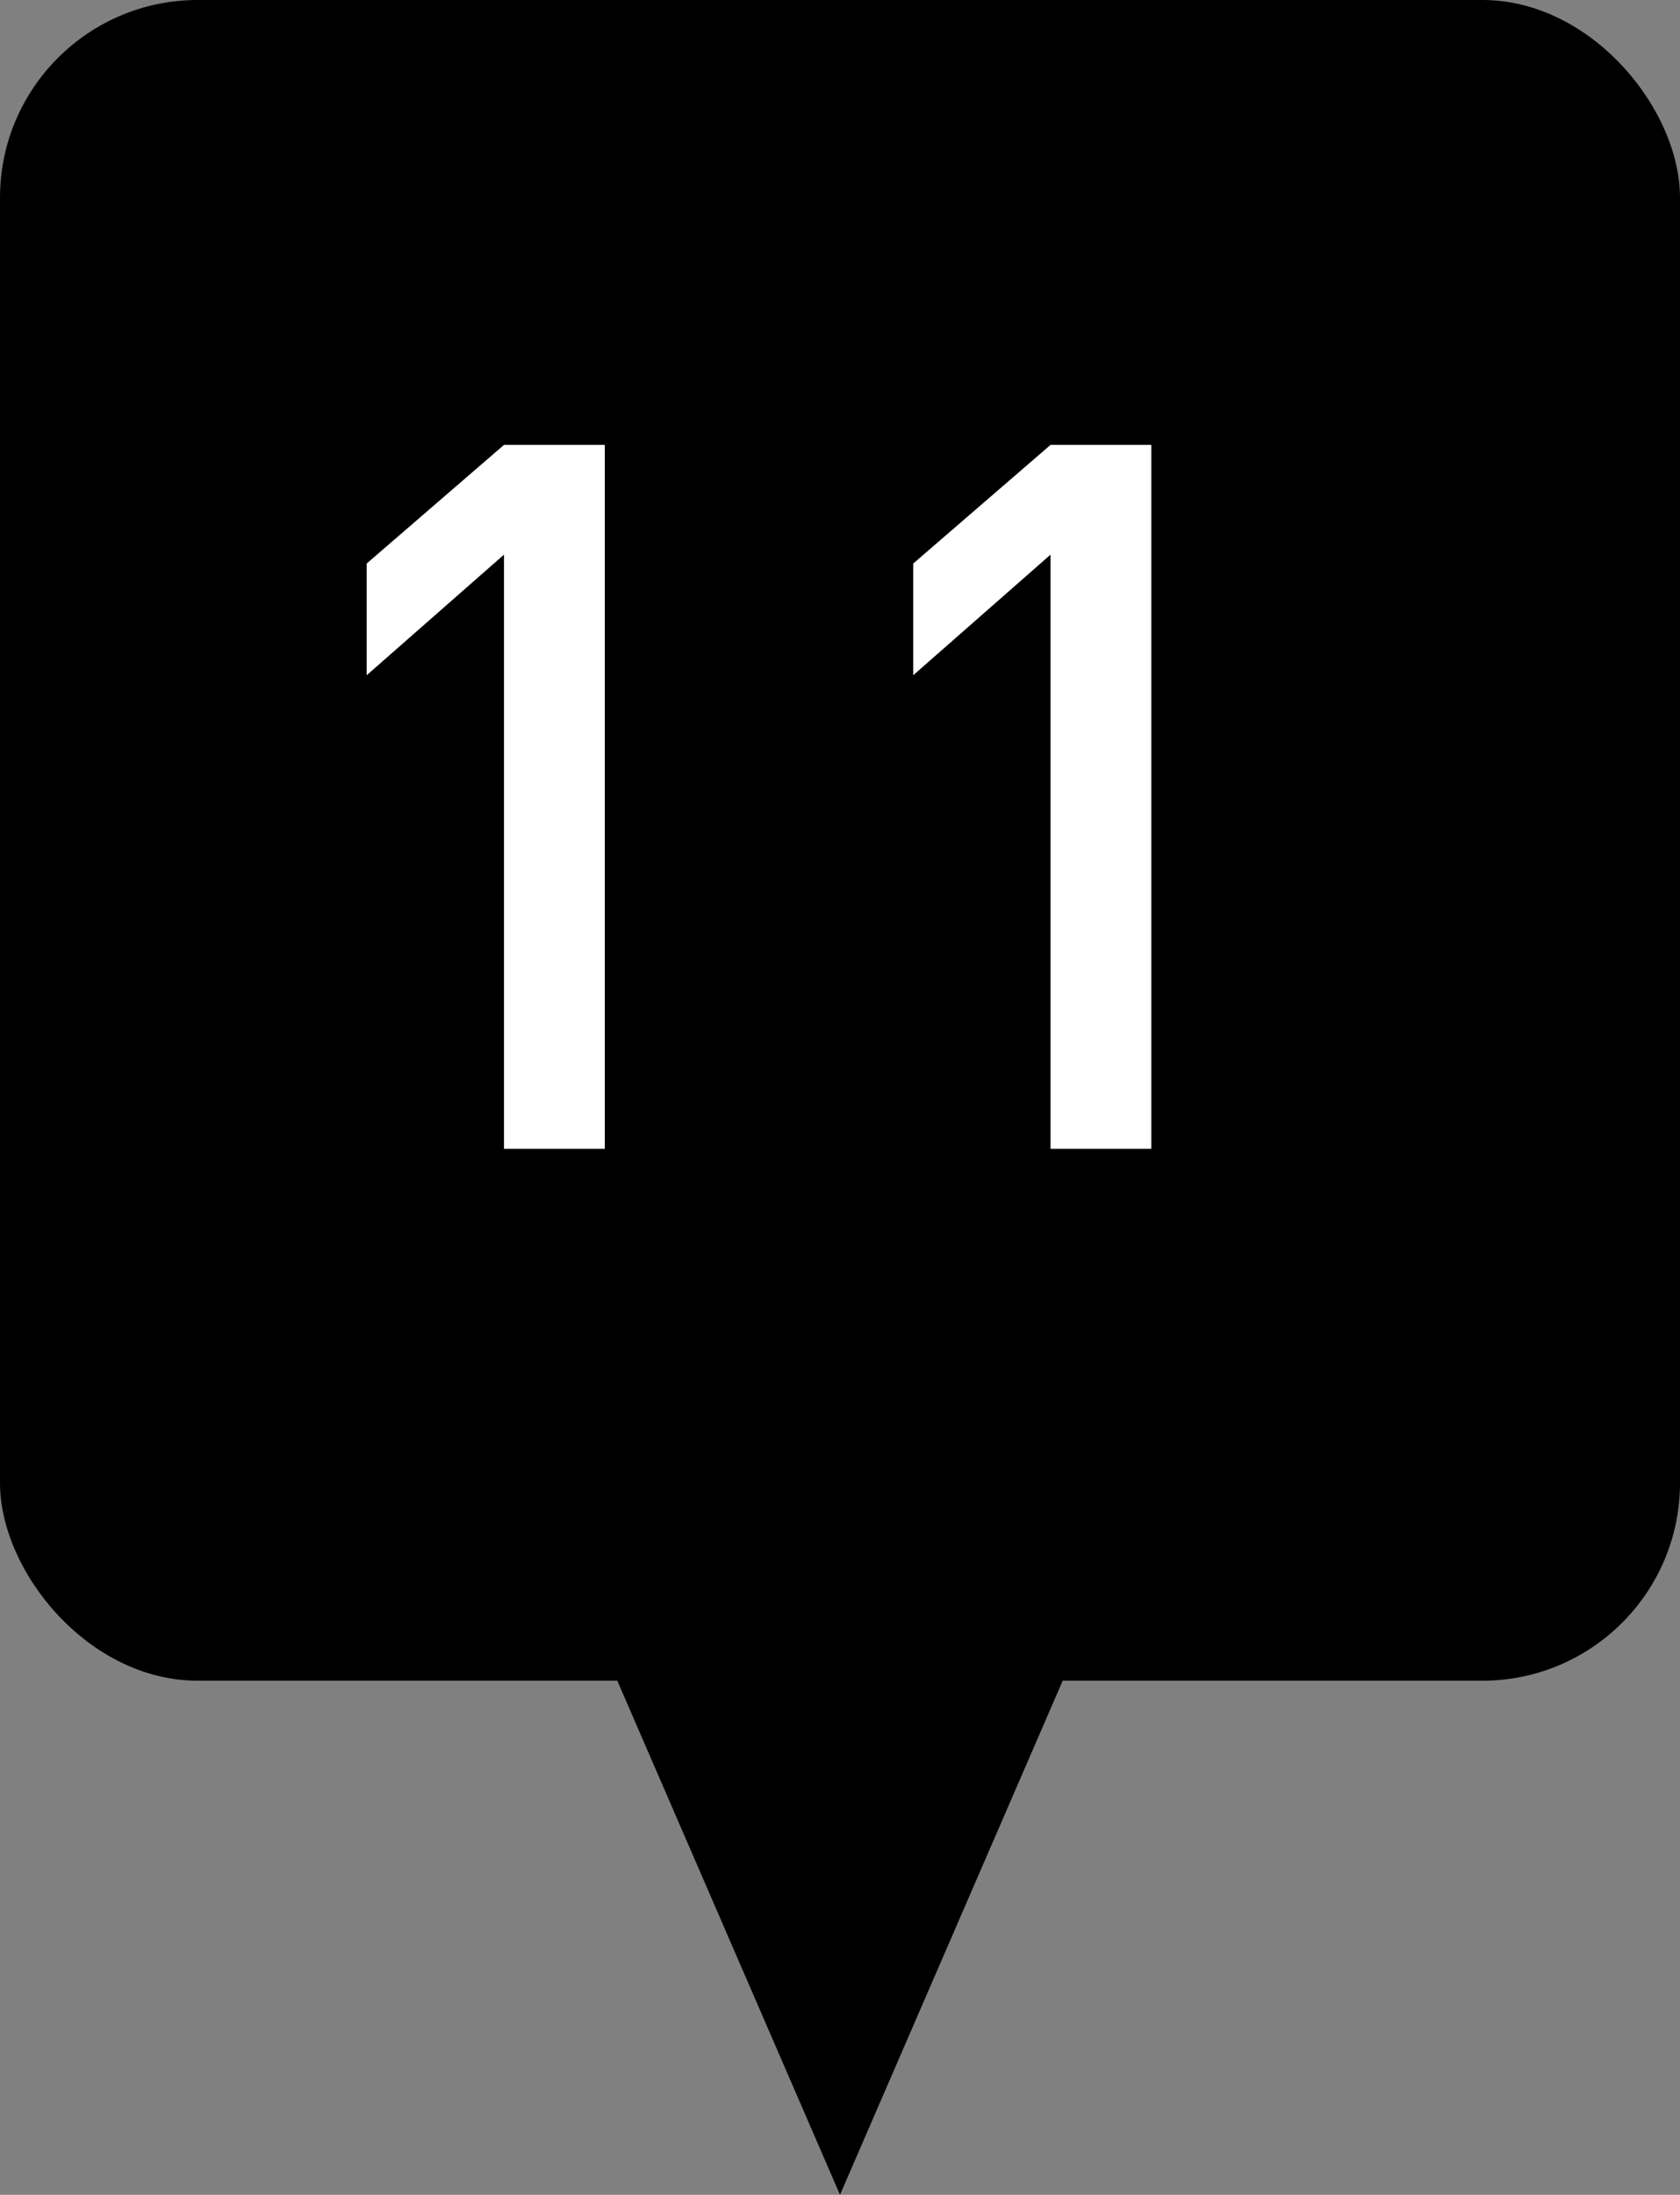
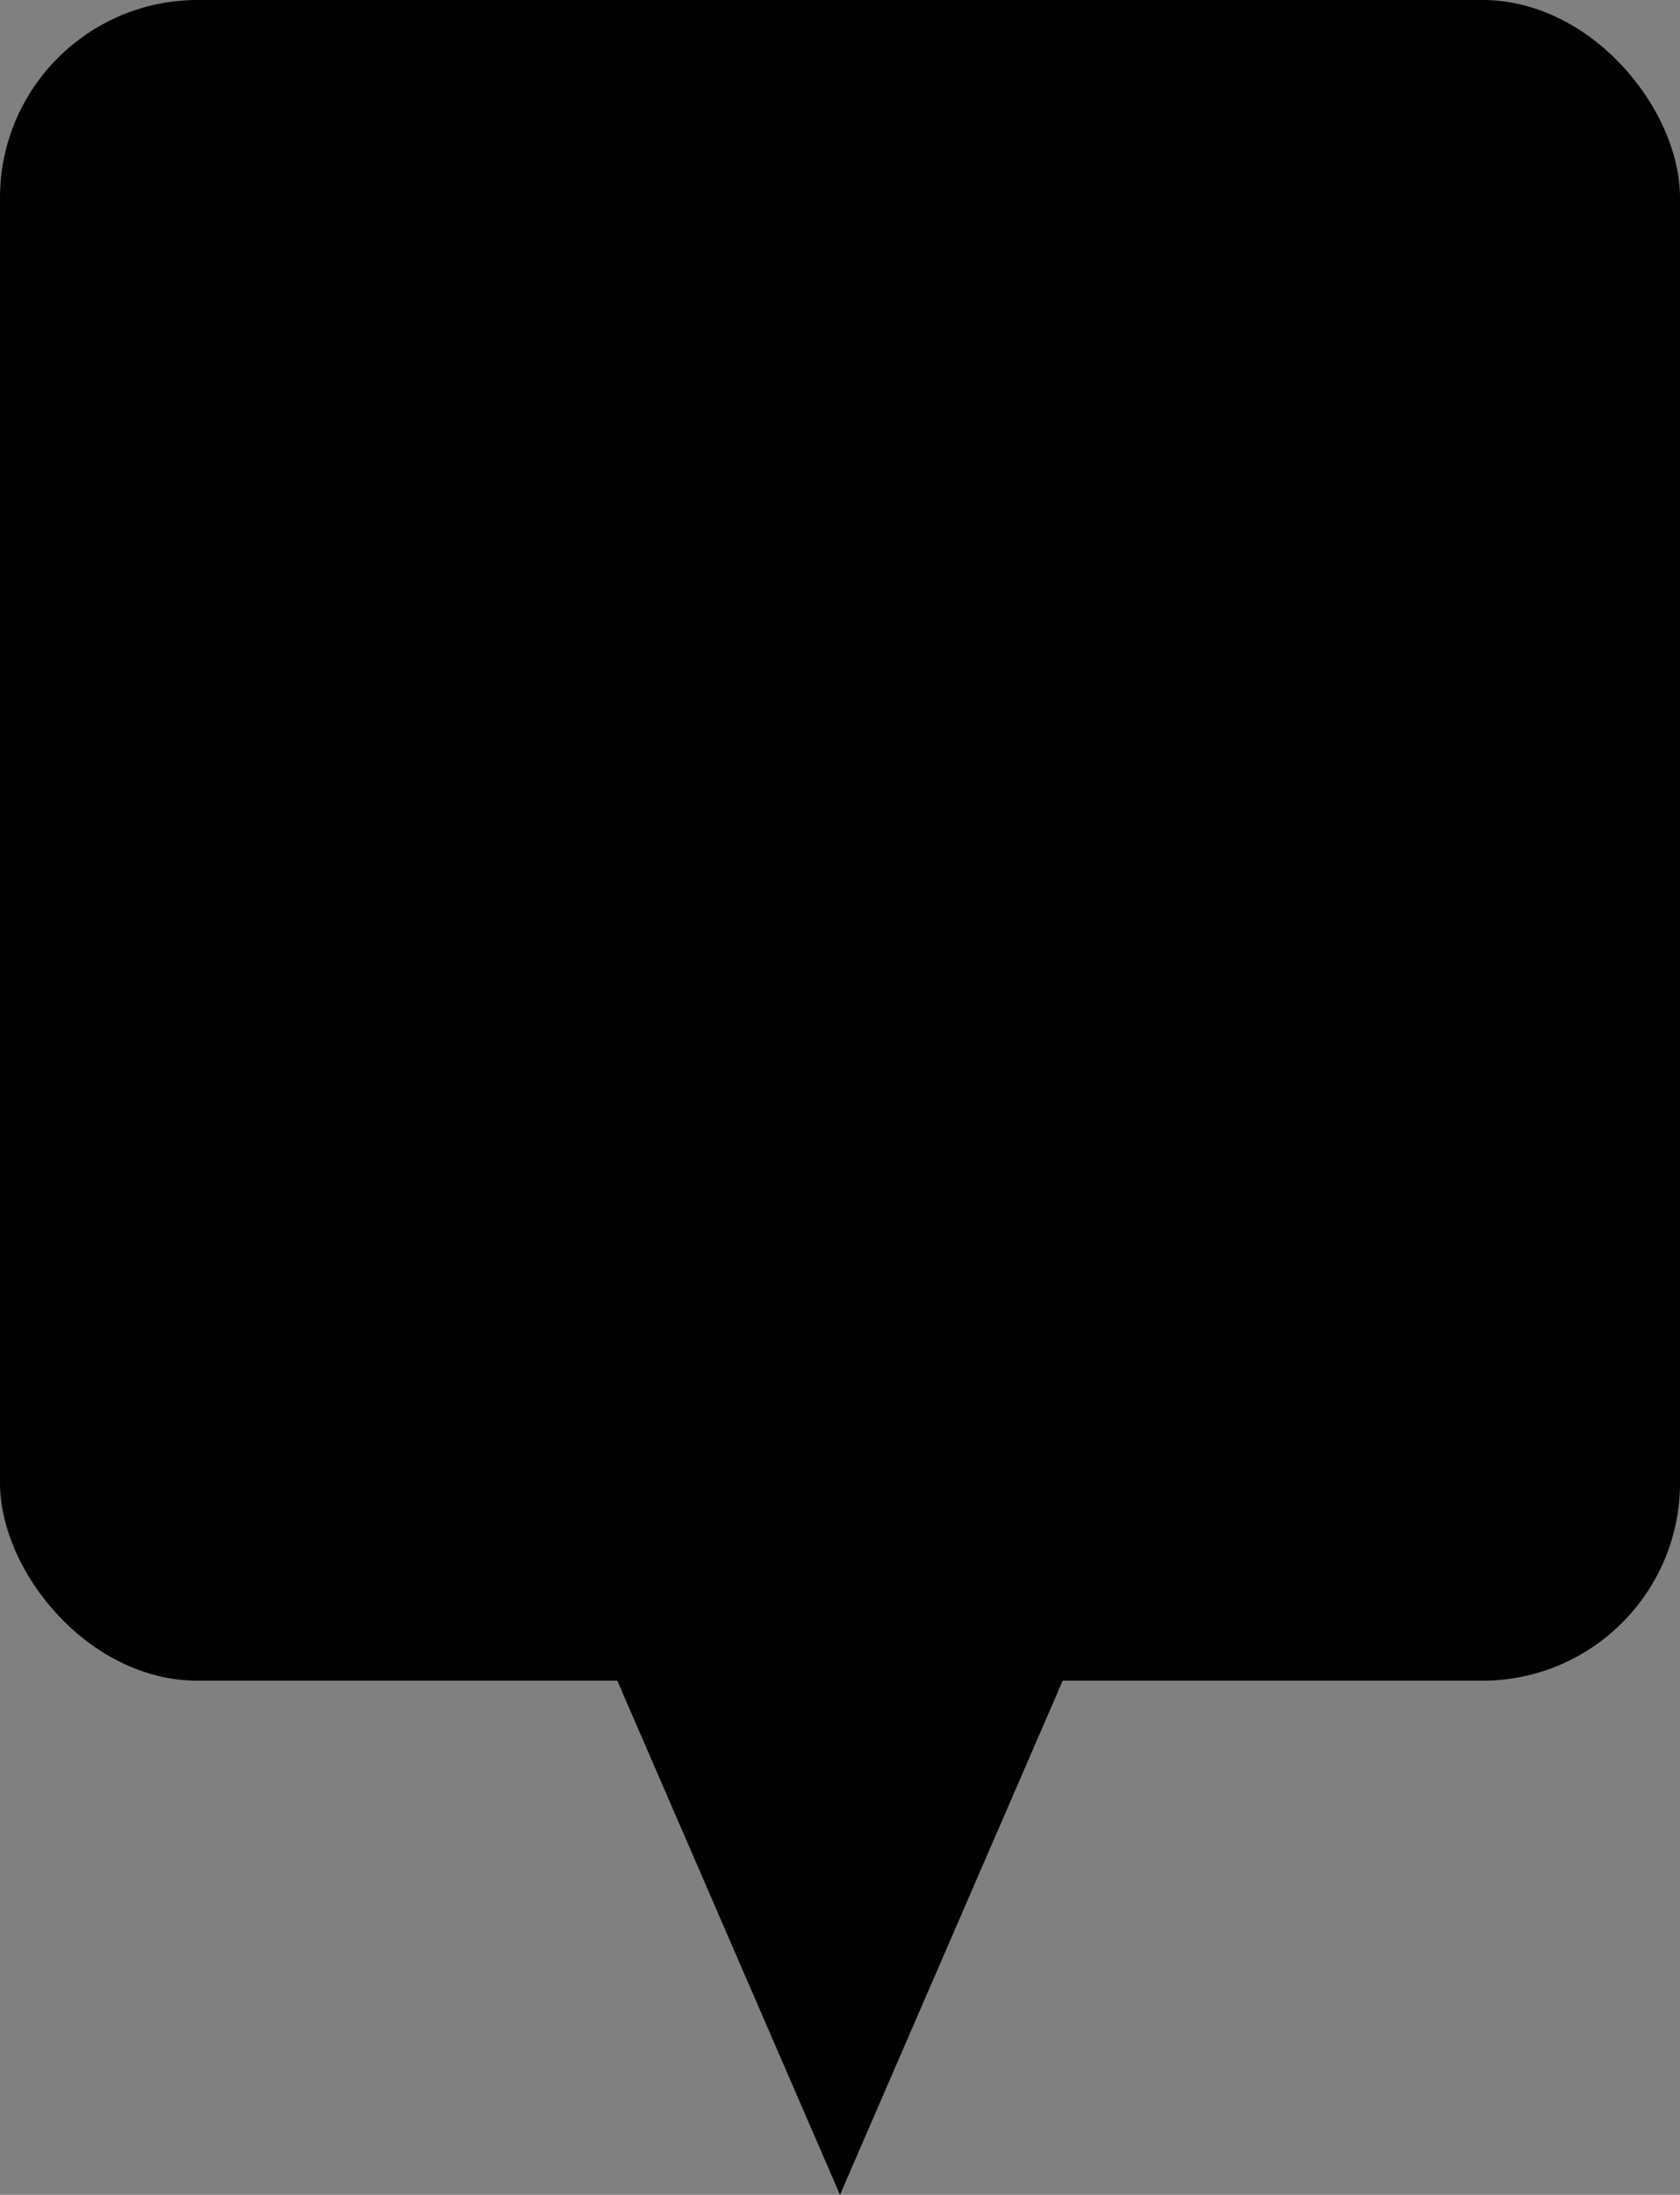
<svg xmlns="http://www.w3.org/2000/svg" width="34" height="44.4" viewBox="0 0 34 44.4">
  <rect x="0" y="0" width="34" height="44.4" fill="#808080" stroke="none" />
  <title>f11</title>
  <g id="fb790bba-e5c3-42ae-8f22-df524286e229" data-name="レイヤー 2">
    <g id="bd5ccb61-1333-45b0-9b10-b3d08c62a35d" data-name="レイヤー 1">
      <rect width="34" height="34" rx="4" />
      <polygon points="21.507 34 17 44.4 12.493 34 21.507 34" />
-       <path d="M10.2,23.24V11.22L7.421,13.66V11.4L10.2,9h2.04V23.24Z" fill="#fff" />
-       <path d="M21.261,23.24V11.22l-2.779,2.44V11.4L21.261,9h2.04V23.24Z" fill="#fff" />
    </g>
  </g>
</svg>